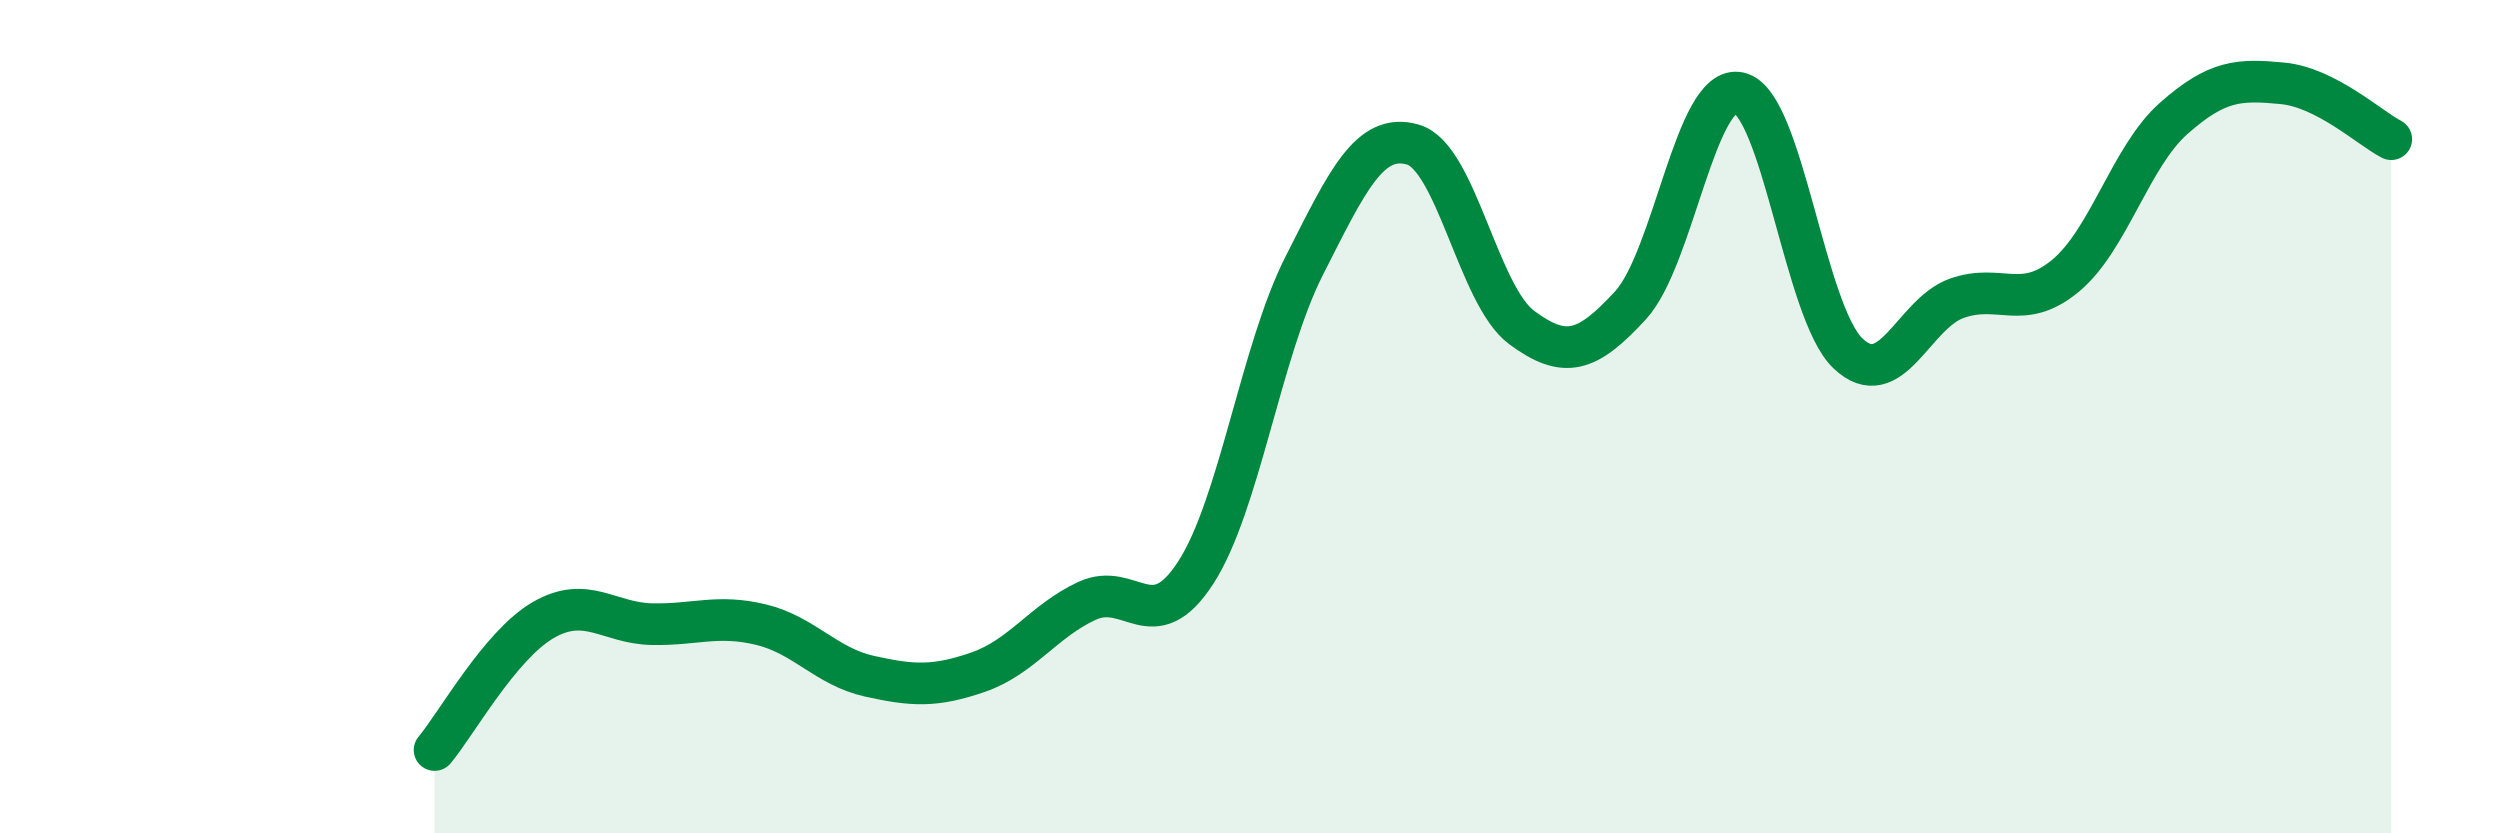
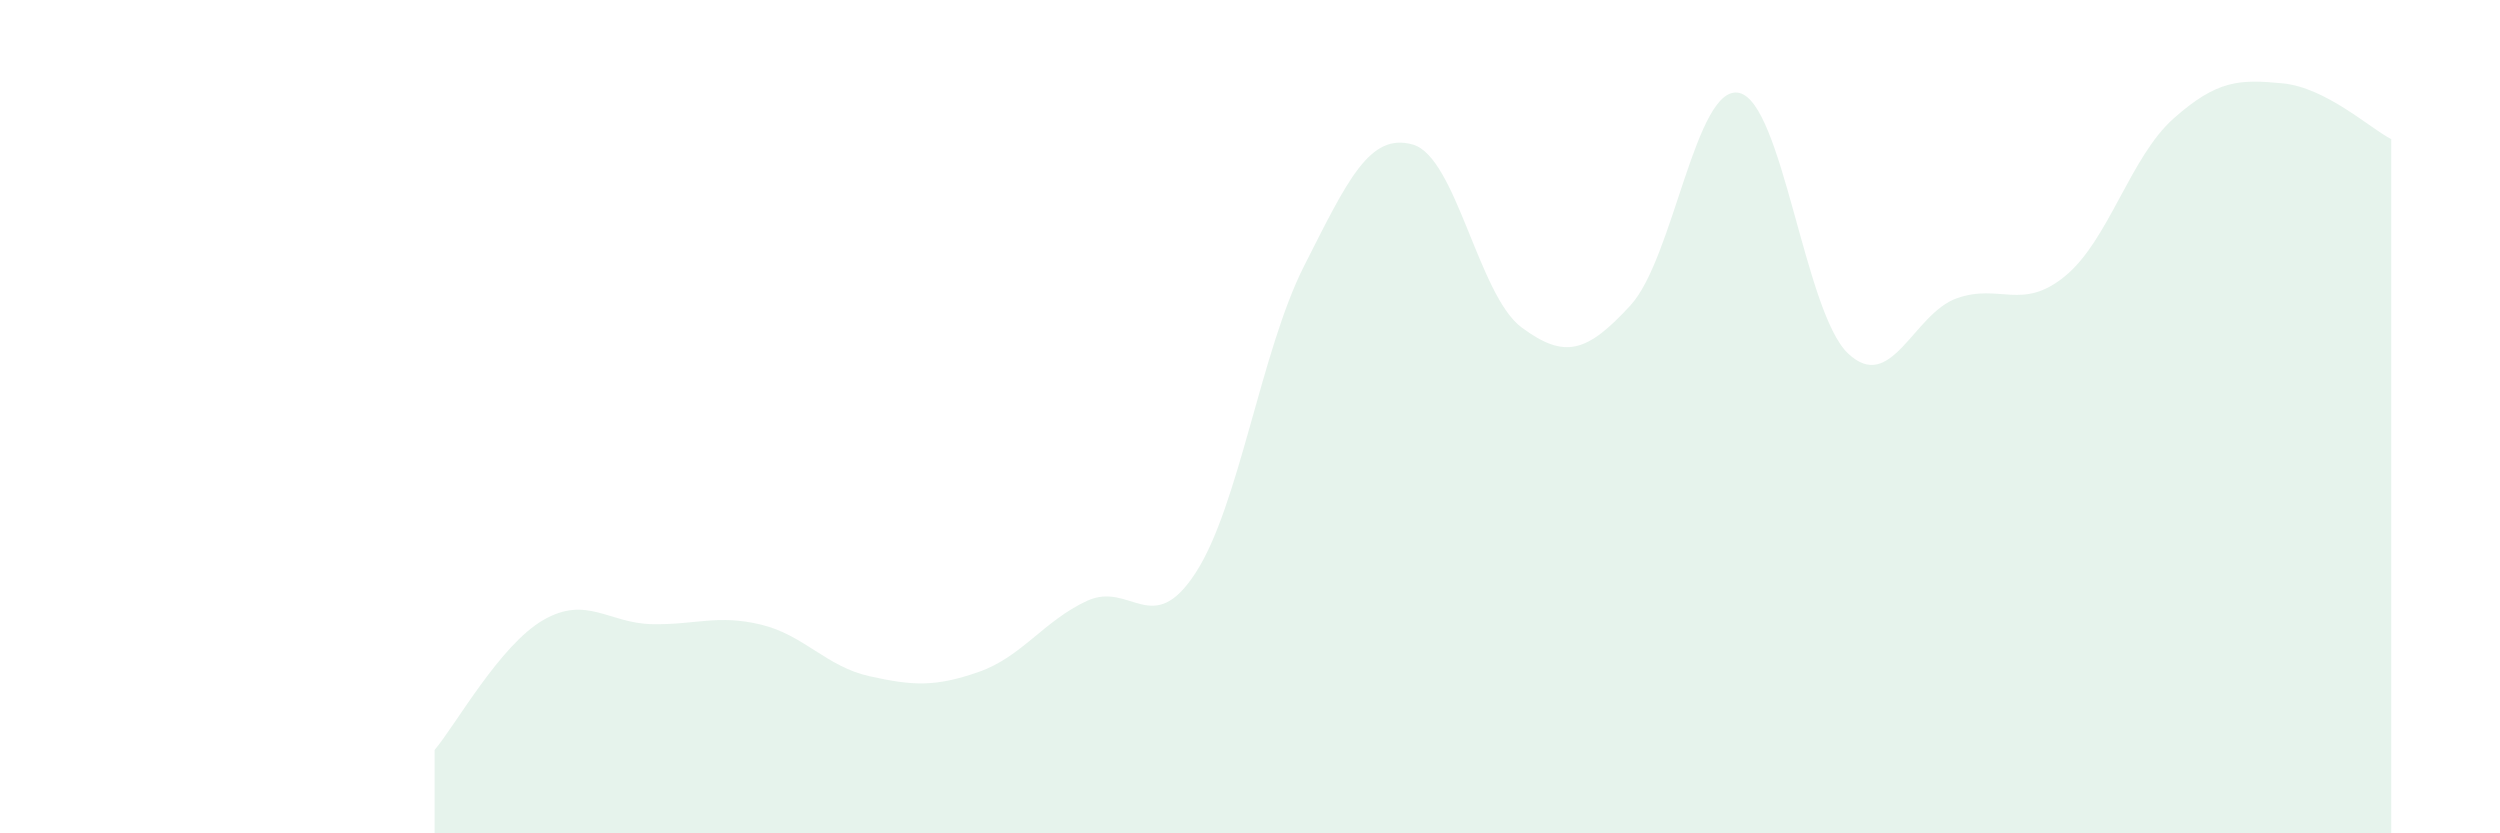
<svg xmlns="http://www.w3.org/2000/svg" width="60" height="20" viewBox="0 0 60 20">
  <path d="M 10.43,18 C 10.95,17.38 12,15.48 13.04,14.88 C 14.08,14.28 14.61,14.96 15.65,14.98 C 16.69,15 17.22,14.74 18.26,14.99 C 19.3,15.24 19.83,16 20.87,16.23 C 21.91,16.46 22.44,16.49 23.48,16.13 C 24.52,15.77 25.05,14.9 26.09,14.42 C 27.13,13.94 27.66,15.35 28.7,13.74 C 29.74,12.13 30.26,8.43 31.3,6.38 C 32.34,4.33 32.87,3.17 33.91,3.47 C 34.95,3.77 35.48,7.09 36.52,7.86 C 37.56,8.63 38.09,8.46 39.13,7.33 C 40.17,6.2 40.7,2 41.74,2.23 C 42.78,2.46 43.31,7.49 44.35,8.48 C 45.39,9.47 45.92,7.53 46.96,7.16 C 48,6.79 48.53,7.48 49.57,6.62 C 50.61,5.76 51.13,3.76 52.17,2.84 C 53.21,1.92 53.74,1.9 54.78,2 C 55.82,2.1 56.87,3.07 57.39,3.34L57.39 20L10.43 20Z" fill="#008740" opacity="0.1" stroke-linecap="round" stroke-linejoin="round" />
-   <path d="M 10.43,18 C 10.95,17.38 12,15.48 13.04,14.88 C 14.08,14.28 14.61,14.96 15.65,14.98 C 16.69,15 17.22,14.74 18.26,14.99 C 19.3,15.24 19.83,16 20.87,16.23 C 21.91,16.46 22.44,16.49 23.48,16.13 C 24.52,15.77 25.05,14.9 26.09,14.42 C 27.13,13.94 27.66,15.35 28.7,13.74 C 29.74,12.13 30.26,8.43 31.3,6.38 C 32.34,4.33 32.87,3.17 33.91,3.47 C 34.95,3.77 35.48,7.09 36.52,7.86 C 37.56,8.63 38.09,8.46 39.13,7.33 C 40.17,6.2 40.7,2 41.74,2.23 C 42.78,2.46 43.31,7.49 44.35,8.48 C 45.39,9.47 45.92,7.53 46.96,7.16 C 48,6.79 48.53,7.48 49.57,6.62 C 50.61,5.76 51.13,3.76 52.17,2.84 C 53.21,1.92 53.74,1.9 54.78,2 C 55.82,2.1 56.87,3.07 57.39,3.34" stroke="#008740" stroke-width="1" fill="none" stroke-linecap="round" stroke-linejoin="round" />
</svg>